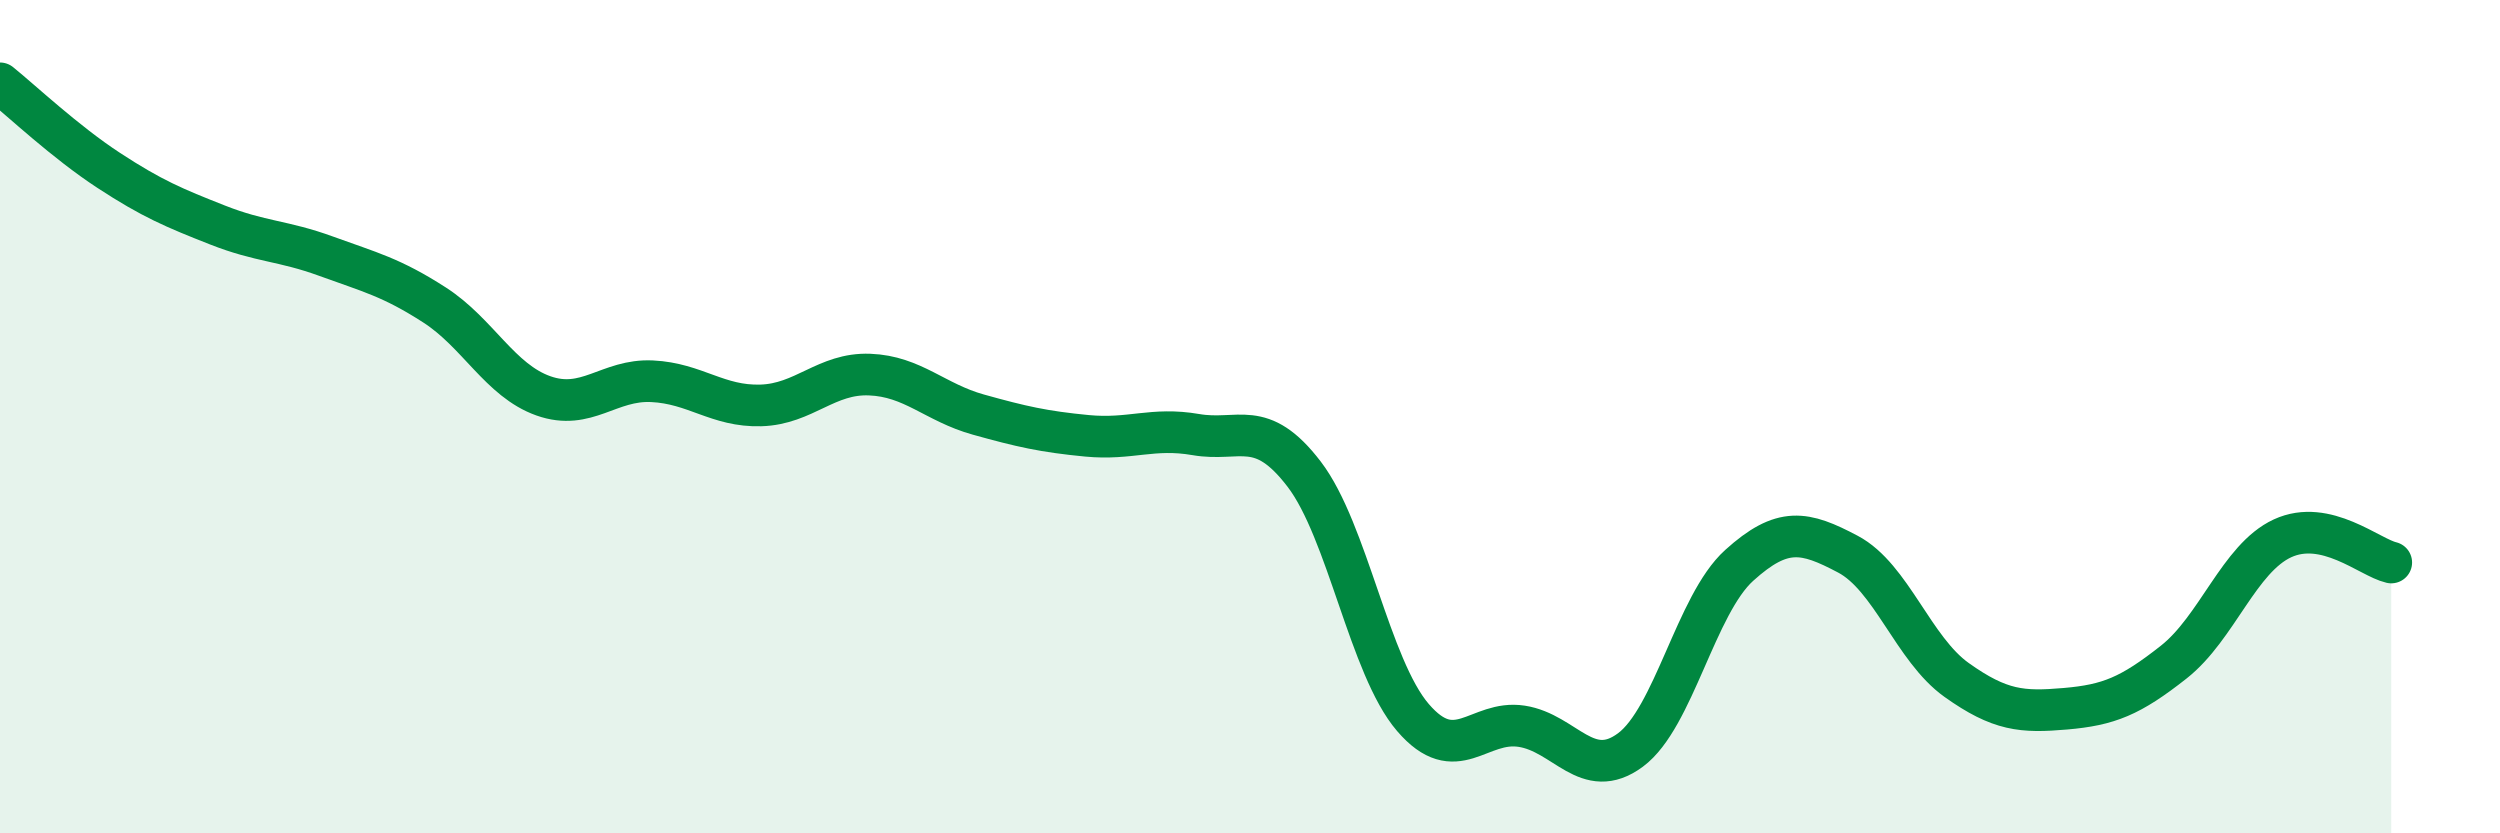
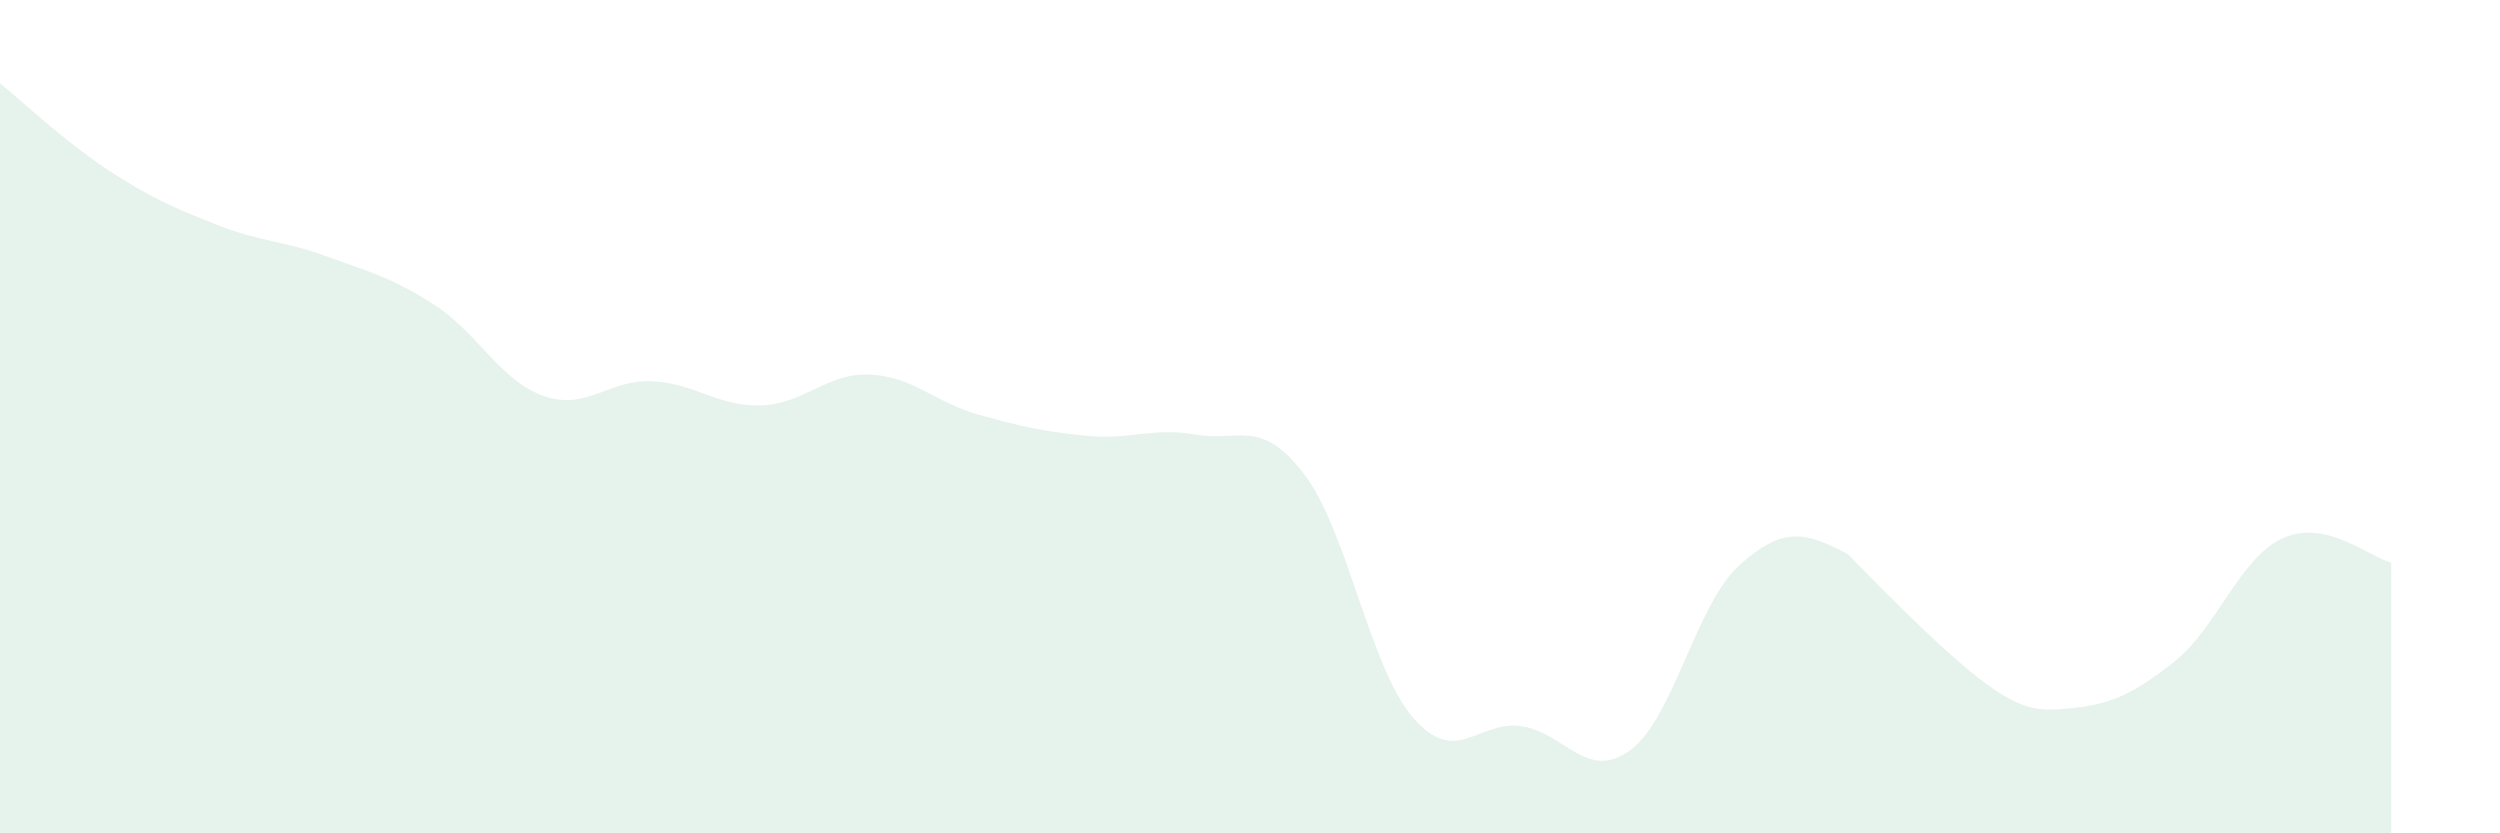
<svg xmlns="http://www.w3.org/2000/svg" width="60" height="20" viewBox="0 0 60 20">
-   <path d="M 0,2 C 0.52,2.42 1.57,3.41 2.61,4.09 C 3.65,4.77 4.18,4.99 5.22,5.4 C 6.26,5.81 6.79,5.77 7.83,6.15 C 8.87,6.53 9.39,6.65 10.43,7.32 C 11.47,7.99 12,9.13 13.04,9.5 C 14.08,9.87 14.61,9.1 15.65,9.15 C 16.69,9.2 17.22,9.76 18.26,9.73 C 19.3,9.7 19.83,8.95 20.87,8.99 C 21.91,9.03 22.44,9.66 23.48,9.95 C 24.52,10.24 25.05,10.36 26.09,10.46 C 27.13,10.56 27.66,10.25 28.7,10.43 C 29.74,10.61 30.26,10.02 31.3,11.38 C 32.34,12.74 32.87,16.01 33.91,17.22 C 34.95,18.43 35.48,17.27 36.52,17.43 C 37.56,17.59 38.09,18.77 39.13,18 C 40.17,17.23 40.7,14.51 41.74,13.57 C 42.78,12.63 43.31,12.75 44.35,13.3 C 45.39,13.85 45.92,15.58 46.96,16.32 C 48,17.06 48.53,17.1 49.57,17.01 C 50.61,16.92 51.13,16.71 52.17,15.89 C 53.21,15.07 53.74,13.4 54.78,12.92 C 55.82,12.44 56.87,13.38 57.39,13.5L57.39 20L0 20Z" fill="#008740" opacity="0.1" stroke-linecap="round" stroke-linejoin="round" />
-   <path d="M 0,2 C 0.52,2.42 1.57,3.41 2.61,4.09 C 3.65,4.77 4.18,4.99 5.22,5.4 C 6.26,5.81 6.79,5.77 7.83,6.15 C 8.87,6.53 9.39,6.65 10.43,7.32 C 11.47,7.99 12,9.13 13.04,9.5 C 14.08,9.87 14.61,9.1 15.65,9.15 C 16.69,9.2 17.22,9.76 18.26,9.73 C 19.3,9.7 19.83,8.95 20.87,8.99 C 21.91,9.03 22.44,9.66 23.48,9.95 C 24.52,10.24 25.05,10.36 26.09,10.46 C 27.13,10.56 27.66,10.25 28.7,10.43 C 29.74,10.61 30.26,10.02 31.3,11.38 C 32.34,12.74 32.87,16.01 33.91,17.22 C 34.95,18.43 35.48,17.27 36.52,17.43 C 37.56,17.59 38.09,18.77 39.13,18 C 40.17,17.23 40.7,14.51 41.74,13.57 C 42.78,12.63 43.31,12.75 44.35,13.3 C 45.39,13.85 45.92,15.58 46.96,16.32 C 48,17.06 48.53,17.1 49.57,17.01 C 50.61,16.92 51.13,16.71 52.17,15.89 C 53.21,15.07 53.74,13.4 54.78,12.92 C 55.82,12.44 56.87,13.38 57.39,13.5" stroke="#008740" stroke-width="1" fill="none" stroke-linecap="round" stroke-linejoin="round" />
+   <path d="M 0,2 C 0.52,2.42 1.57,3.41 2.61,4.09 C 3.65,4.77 4.18,4.99 5.22,5.4 C 6.26,5.81 6.79,5.77 7.83,6.15 C 8.87,6.53 9.39,6.65 10.43,7.32 C 11.47,7.99 12,9.13 13.04,9.5 C 14.08,9.87 14.61,9.1 15.65,9.15 C 16.69,9.2 17.22,9.76 18.26,9.73 C 19.3,9.7 19.83,8.95 20.87,8.99 C 21.91,9.03 22.44,9.66 23.48,9.95 C 24.52,10.24 25.05,10.36 26.09,10.46 C 27.13,10.56 27.66,10.25 28.7,10.43 C 29.74,10.61 30.26,10.02 31.3,11.38 C 32.34,12.74 32.87,16.01 33.91,17.22 C 34.95,18.43 35.48,17.27 36.52,17.43 C 37.56,17.59 38.09,18.77 39.13,18 C 40.17,17.23 40.7,14.51 41.74,13.57 C 42.78,12.63 43.31,12.75 44.35,13.3 C 48,17.06 48.53,17.1 49.57,17.01 C 50.61,16.92 51.13,16.71 52.17,15.89 C 53.21,15.07 53.74,13.4 54.78,12.92 C 55.82,12.44 56.87,13.38 57.39,13.5L57.39 20L0 20Z" fill="#008740" opacity="0.1" stroke-linecap="round" stroke-linejoin="round" />
</svg>